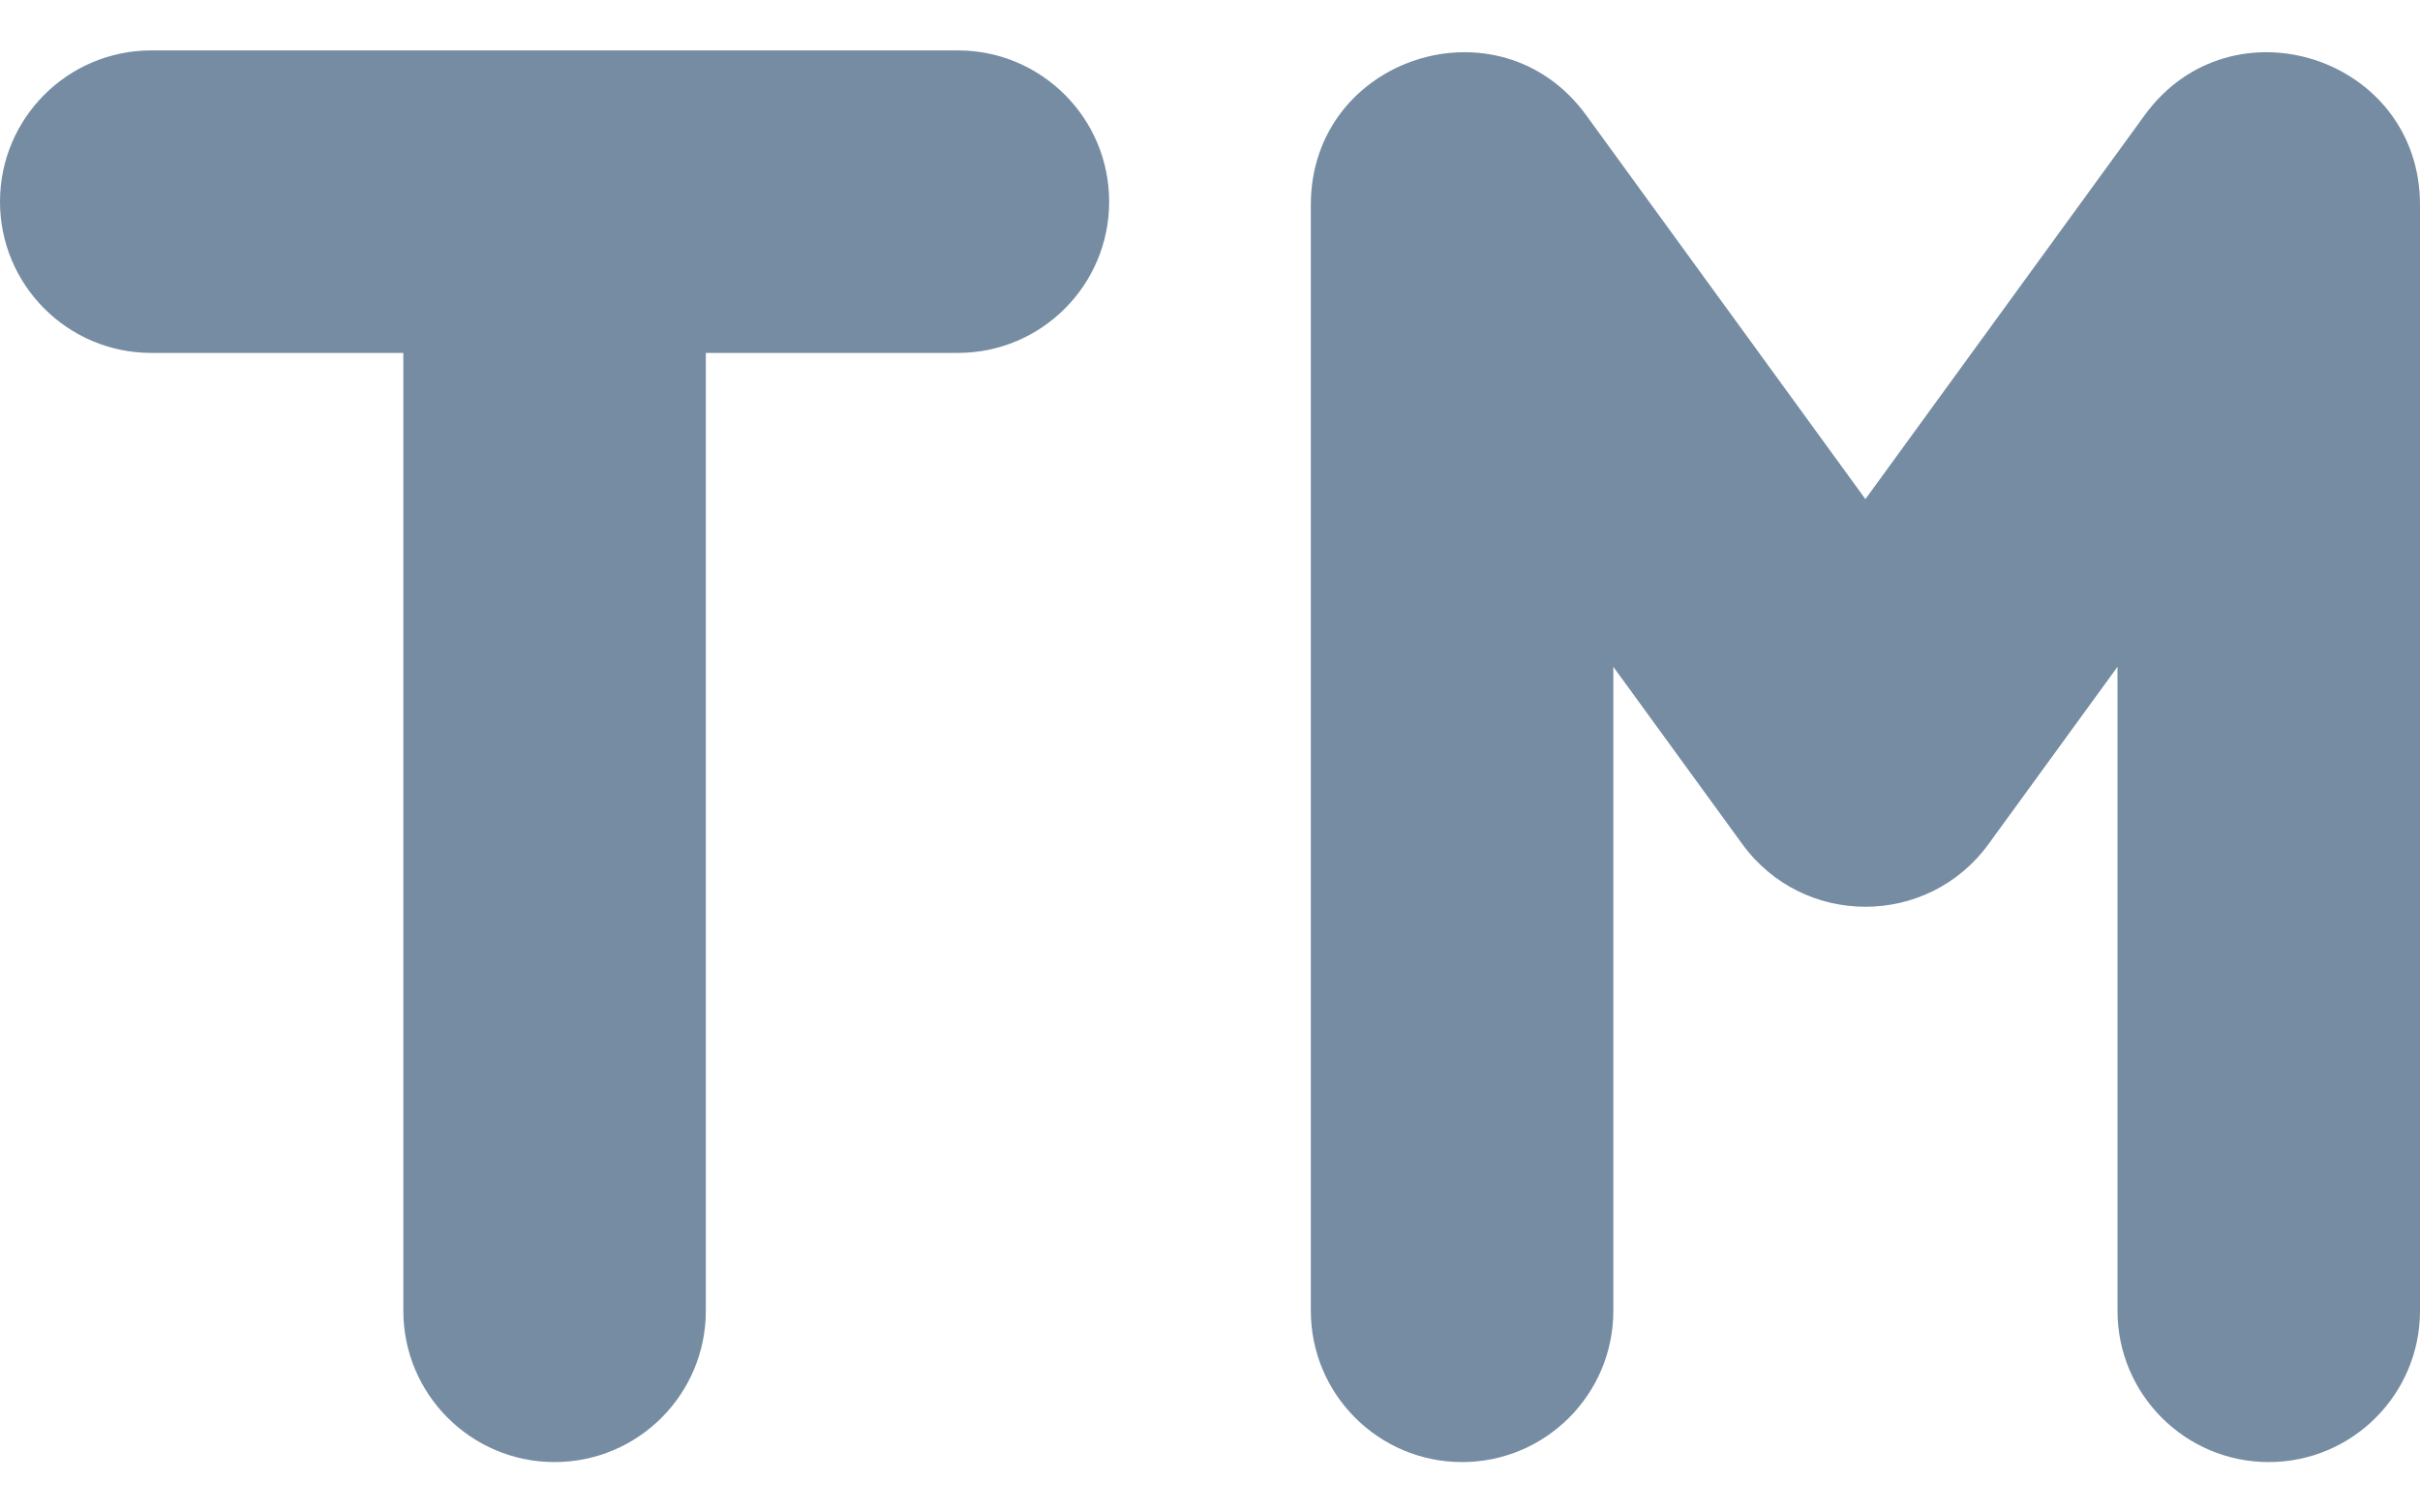
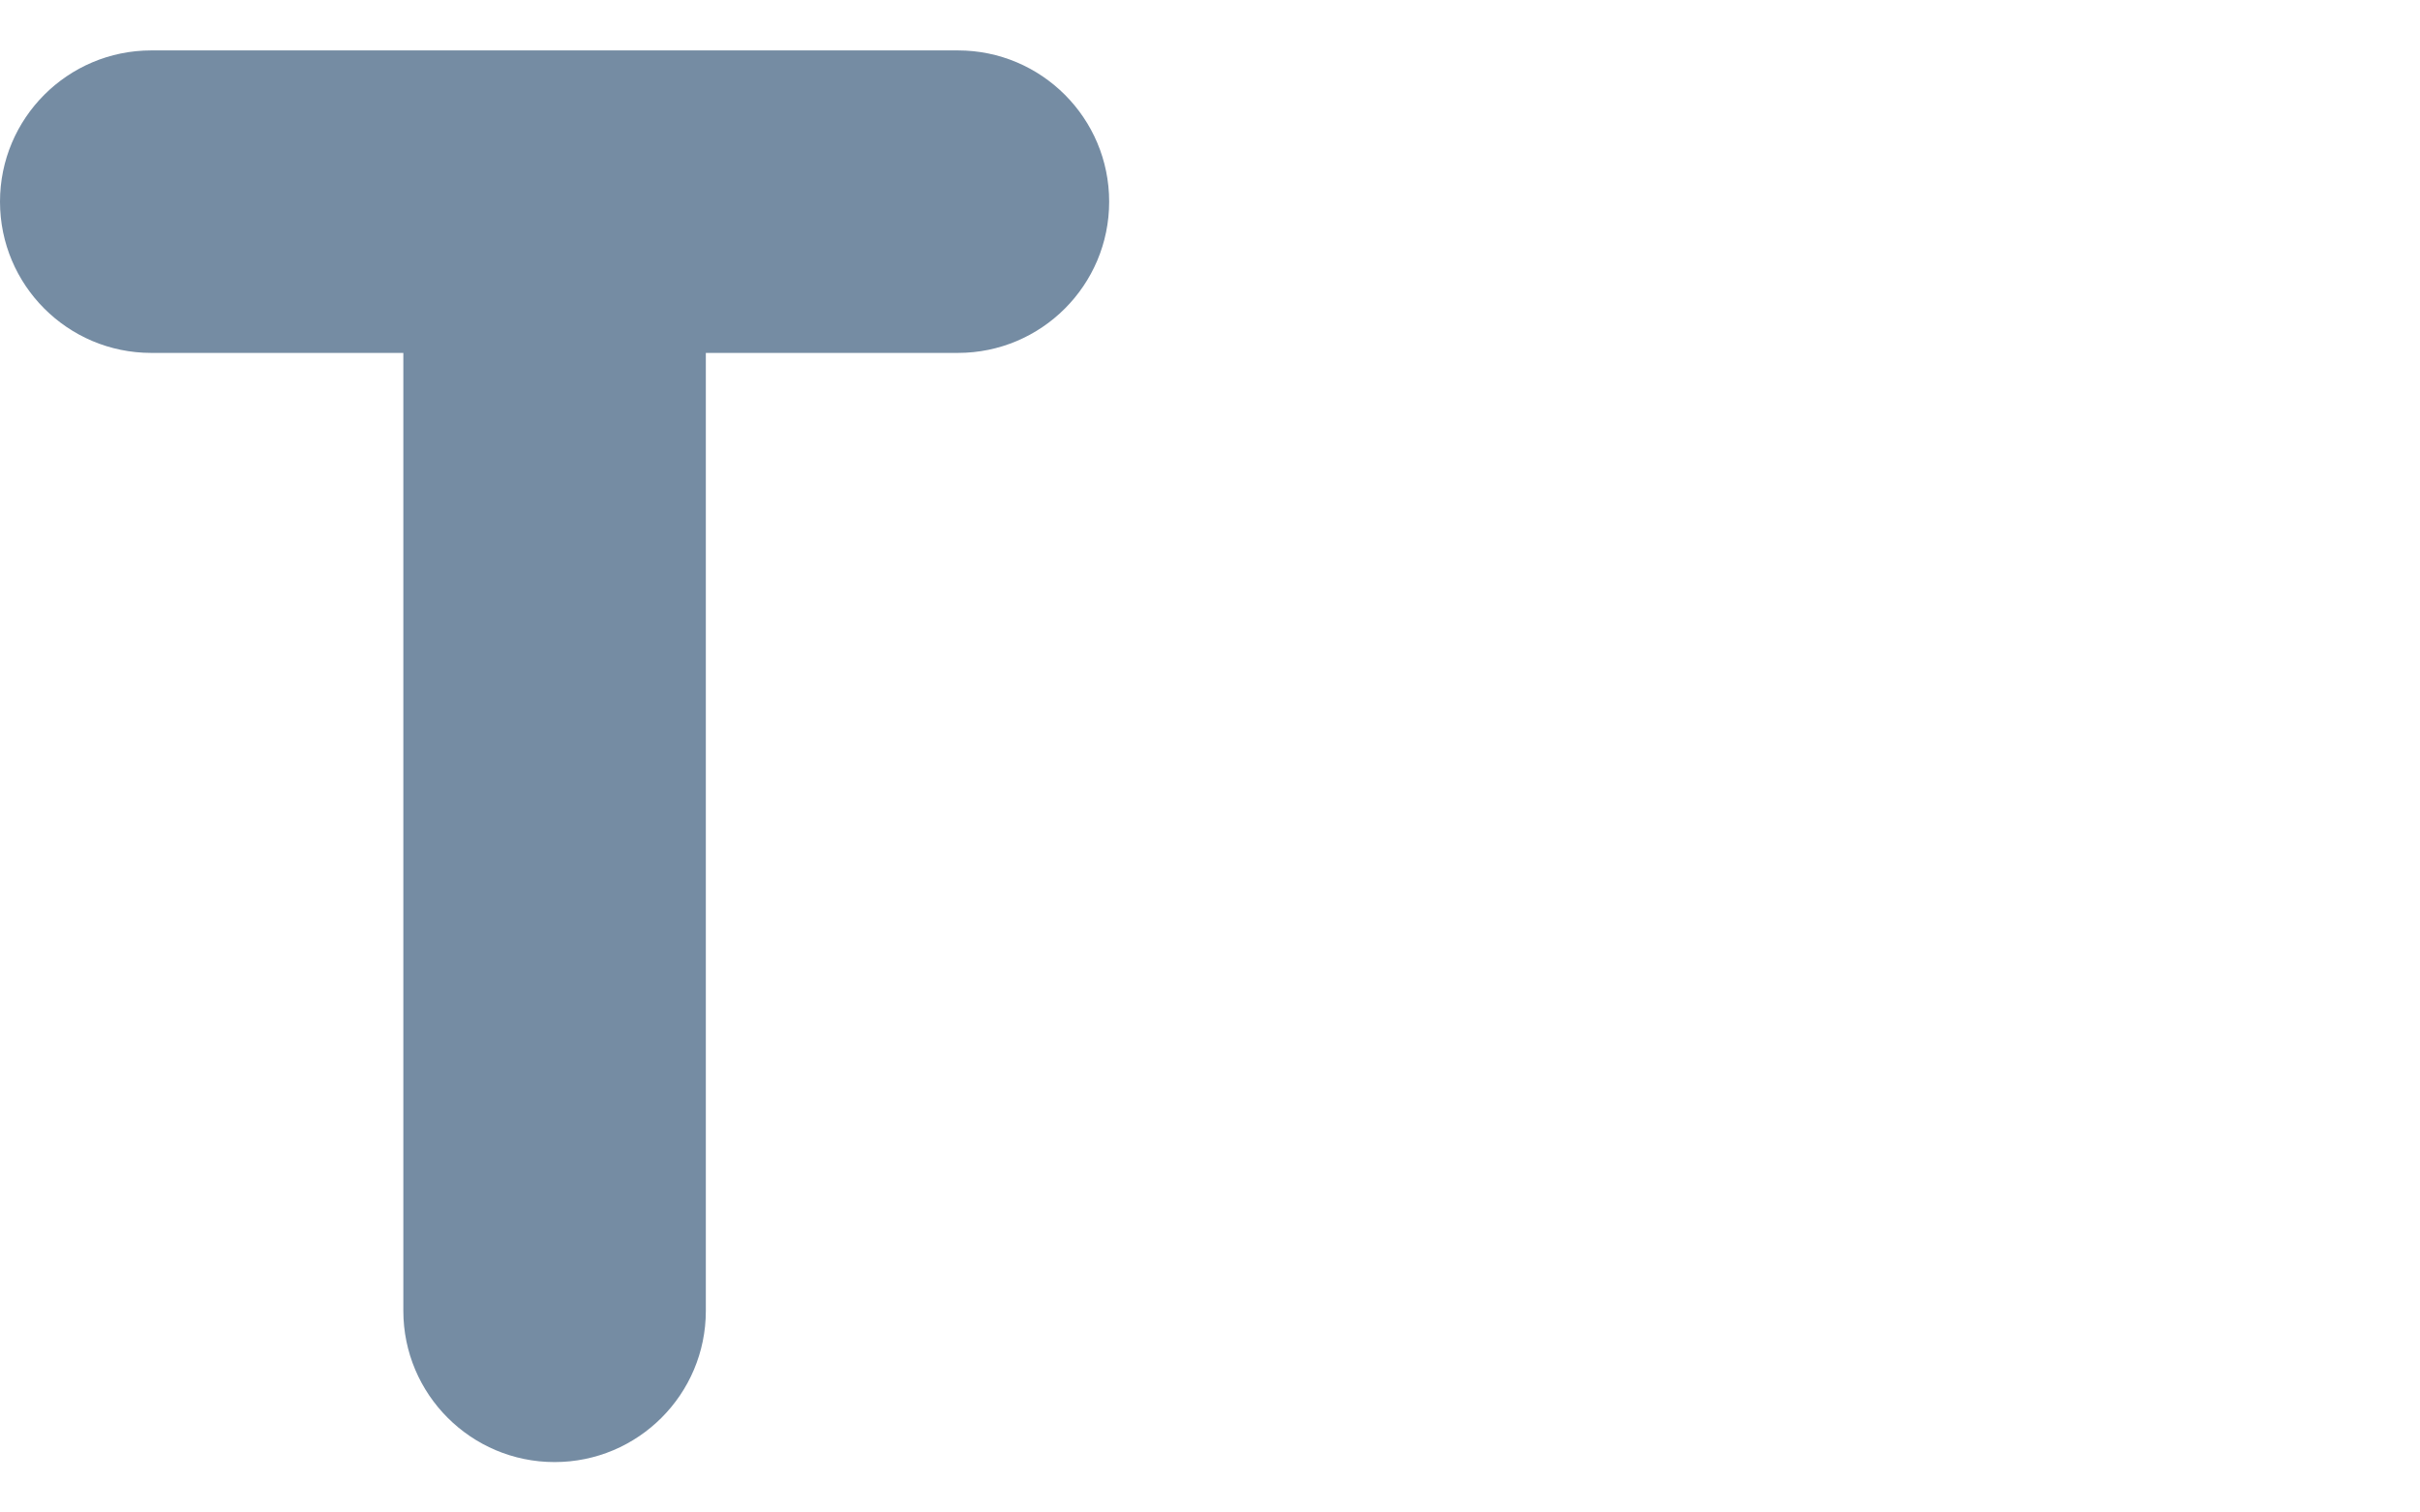
<svg xmlns="http://www.w3.org/2000/svg" id="meteor-icon-kit__solid-trademark" viewBox="0 0 24 15" fill="none">
  <path d="M1.5 0.5C0.672 0.5 0 1.172 0 2C0 2.828 0.672 3.5 1.5 3.5H4V13C4 13.828 4.672 14.5 5.5 14.5C6.328 14.5 7 13.828 7 13V3.5H9.5C10.328 3.5 11 2.828 11 2C11 1.172 10.328 0.5 9.5 0.5H1.5z" fill="#758CA3" />
-   <path d="M16 13V6.613L17.279 8.371C17.882 9.2 19.118 9.2 19.721 8.371L21 6.613V13C21 13.828 21.672 14.5 22.5 14.5C23.328 14.5 24 13.828 24 13V2.031C24 0.568 22.129 -0.04 21.269 1.143L18.5 4.95L15.731 1.143C14.871 -0.04 13 0.568 13 2.031V13C13 13.828 13.672 14.5 14.5 14.5C15.328 14.5 16 13.828 16 13z" fill="#758CA3" />
</svg>